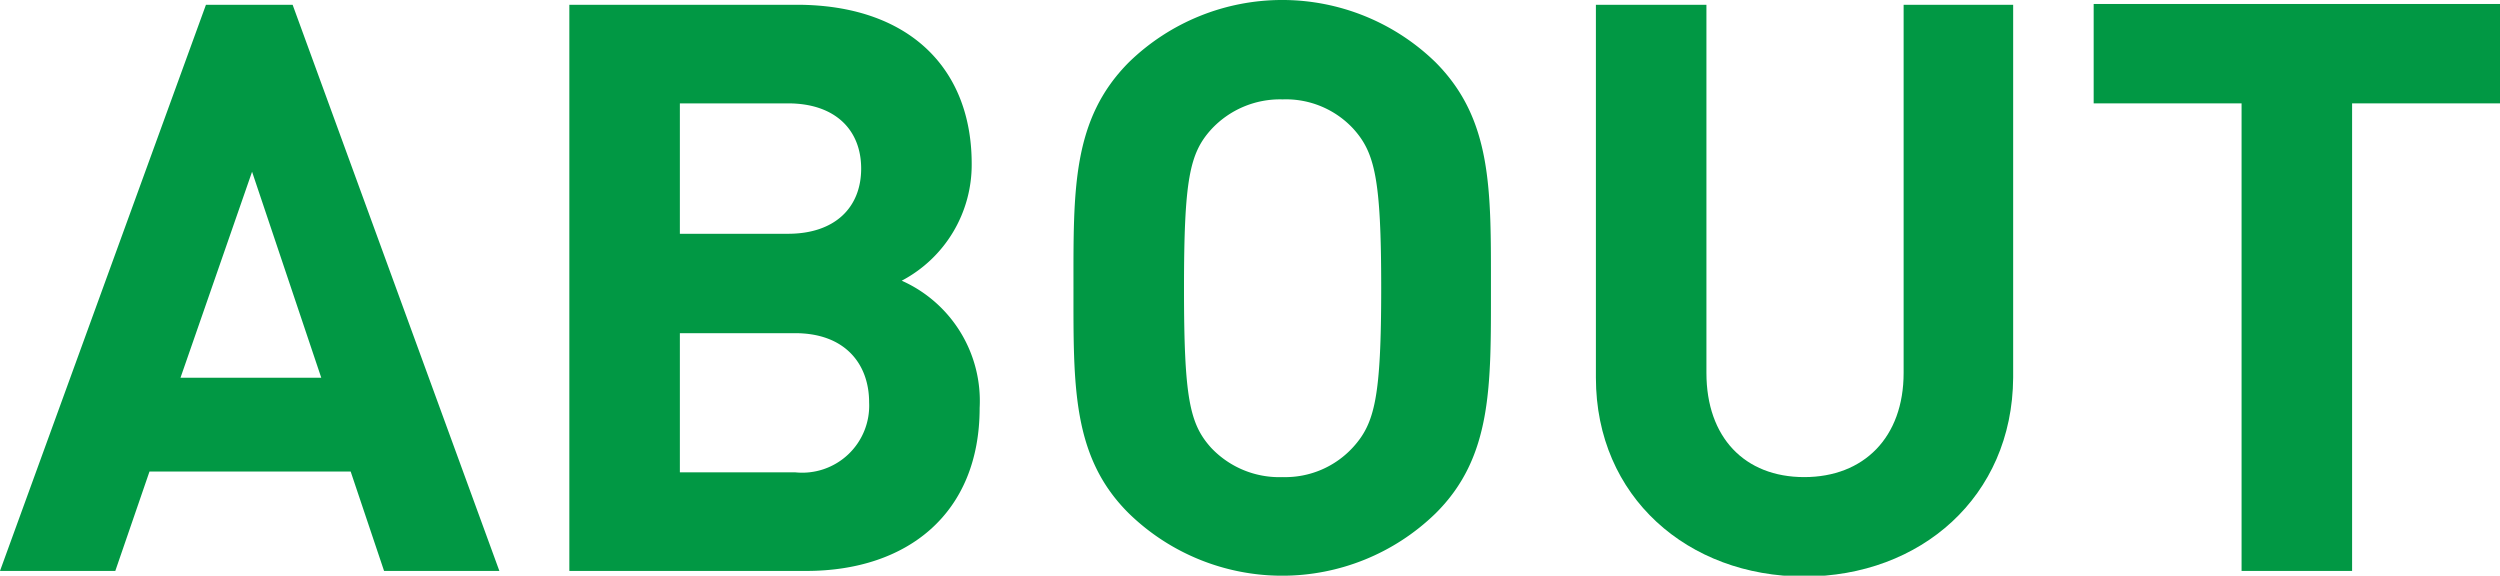
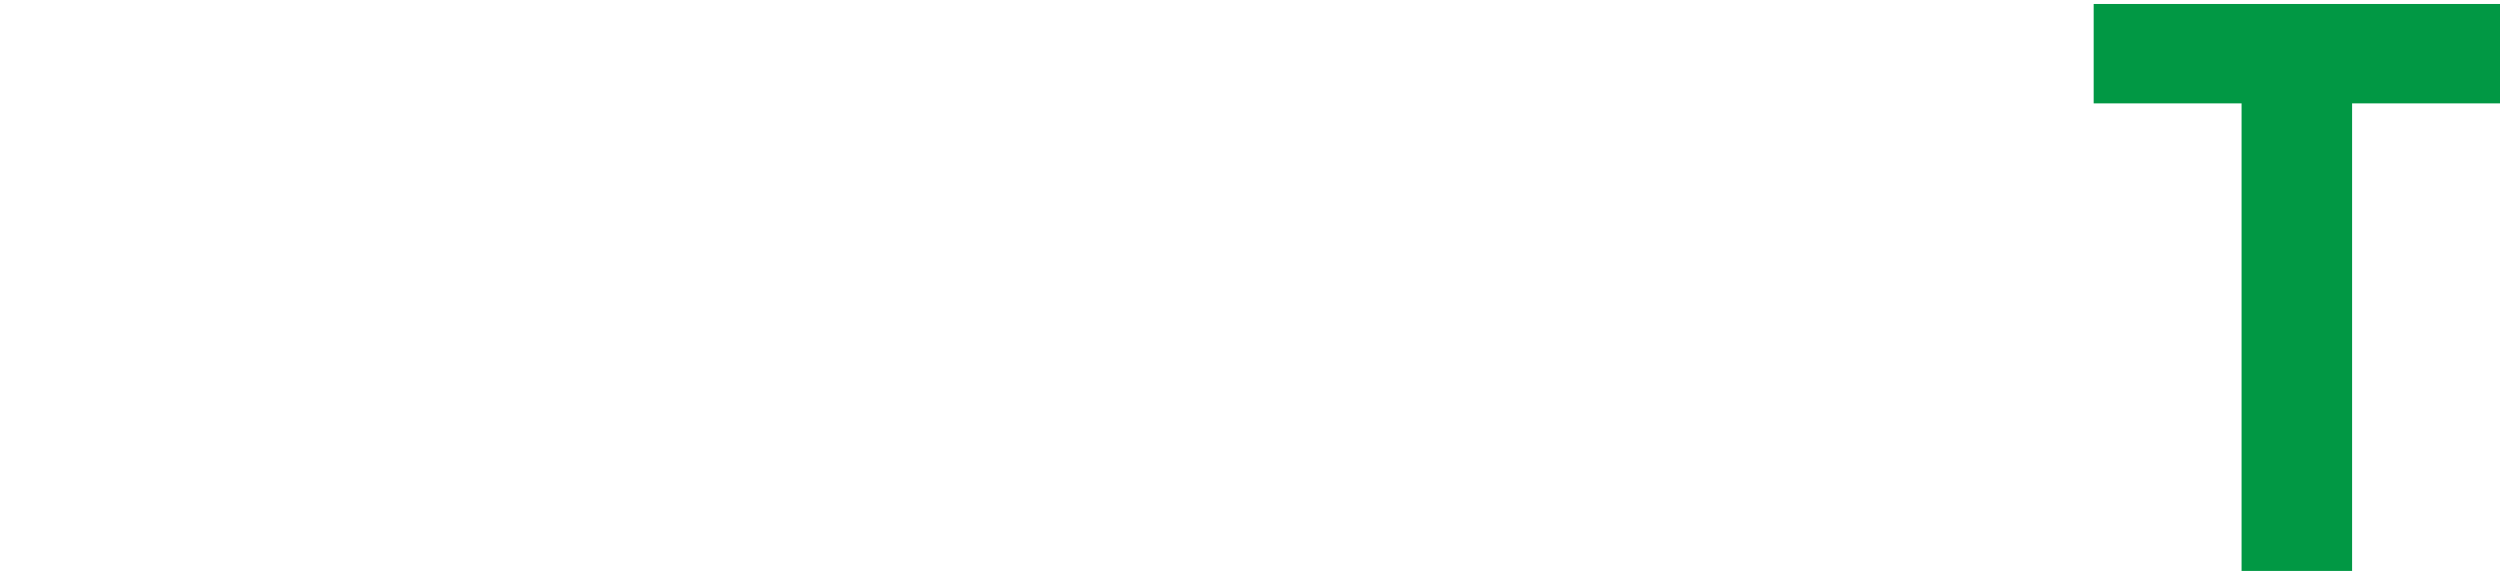
<svg xmlns="http://www.w3.org/2000/svg" width="125.76" height="28.96" viewBox="0 0 125.76 28.96">
  <defs>
    <style>.cls-1{fill:#019844;}</style>
  </defs>
  <title>about-footer-title</title>
  <g id="レイヤー_2" data-name="レイヤー 2">
    <g id="design">
-       <path class="cls-1" d="M19.32,28.72l-1.68-5H7.52l-1.72,5H0L10.36.24h4.36l10.4,28.48ZM12.68,8.64,9.08,19h7.08Z" />
-       <path class="cls-1" d="M40.56,28.72H28.64V.24H40.08c5.56,0,8.8,3.12,8.8,8a6.59,6.59,0,0,1-3.52,5.88,6.62,6.62,0,0,1,3.92,6.4C49.28,25.84,45.64,28.72,40.56,28.72ZM39.64,5.2H34.2v6.56h5.44c2.36,0,3.68-1.32,3.68-3.28S42,5.2,39.64,5.2ZM40,16.76H34.2v7H40a3.37,3.37,0,0,0,3.72-3.52C43.72,18.32,42.52,16.76,40,16.76Z" />
-       <path class="cls-1" d="M72.2,25.84a11.06,11.06,0,0,1-15.4,0C53.92,23,54,19.4,54,14.48S53.92,6,56.8,3.12a11.06,11.06,0,0,1,15.4,0C75.08,6,75,9.56,75,14.48S75.08,23,72.2,25.84ZM68.08,6.48A4.62,4.62,0,0,0,64.52,5a4.71,4.71,0,0,0-3.6,1.52c-1.08,1.2-1.36,2.52-1.36,8s.28,6.8,1.36,8A4.71,4.71,0,0,0,64.52,24a4.62,4.62,0,0,0,3.56-1.52c1.08-1.2,1.4-2.52,1.4-8S69.16,7.68,68.08,6.48Z" />
-       <path class="cls-1" d="M90.76,29c-5.84,0-10.48-4-10.48-10V.24h5.56V18.76C85.84,22,87.76,24,90.76,24s5-2,5-5.24V.24h5.51V19C101.23,25,96.6,29,90.76,29Z" />
      <path class="cls-1" d="M118.32,5.2V28.72h-5.56V5.2h-7.44v-5h20.44v5Z" />
    </g>
  </g>
</svg>